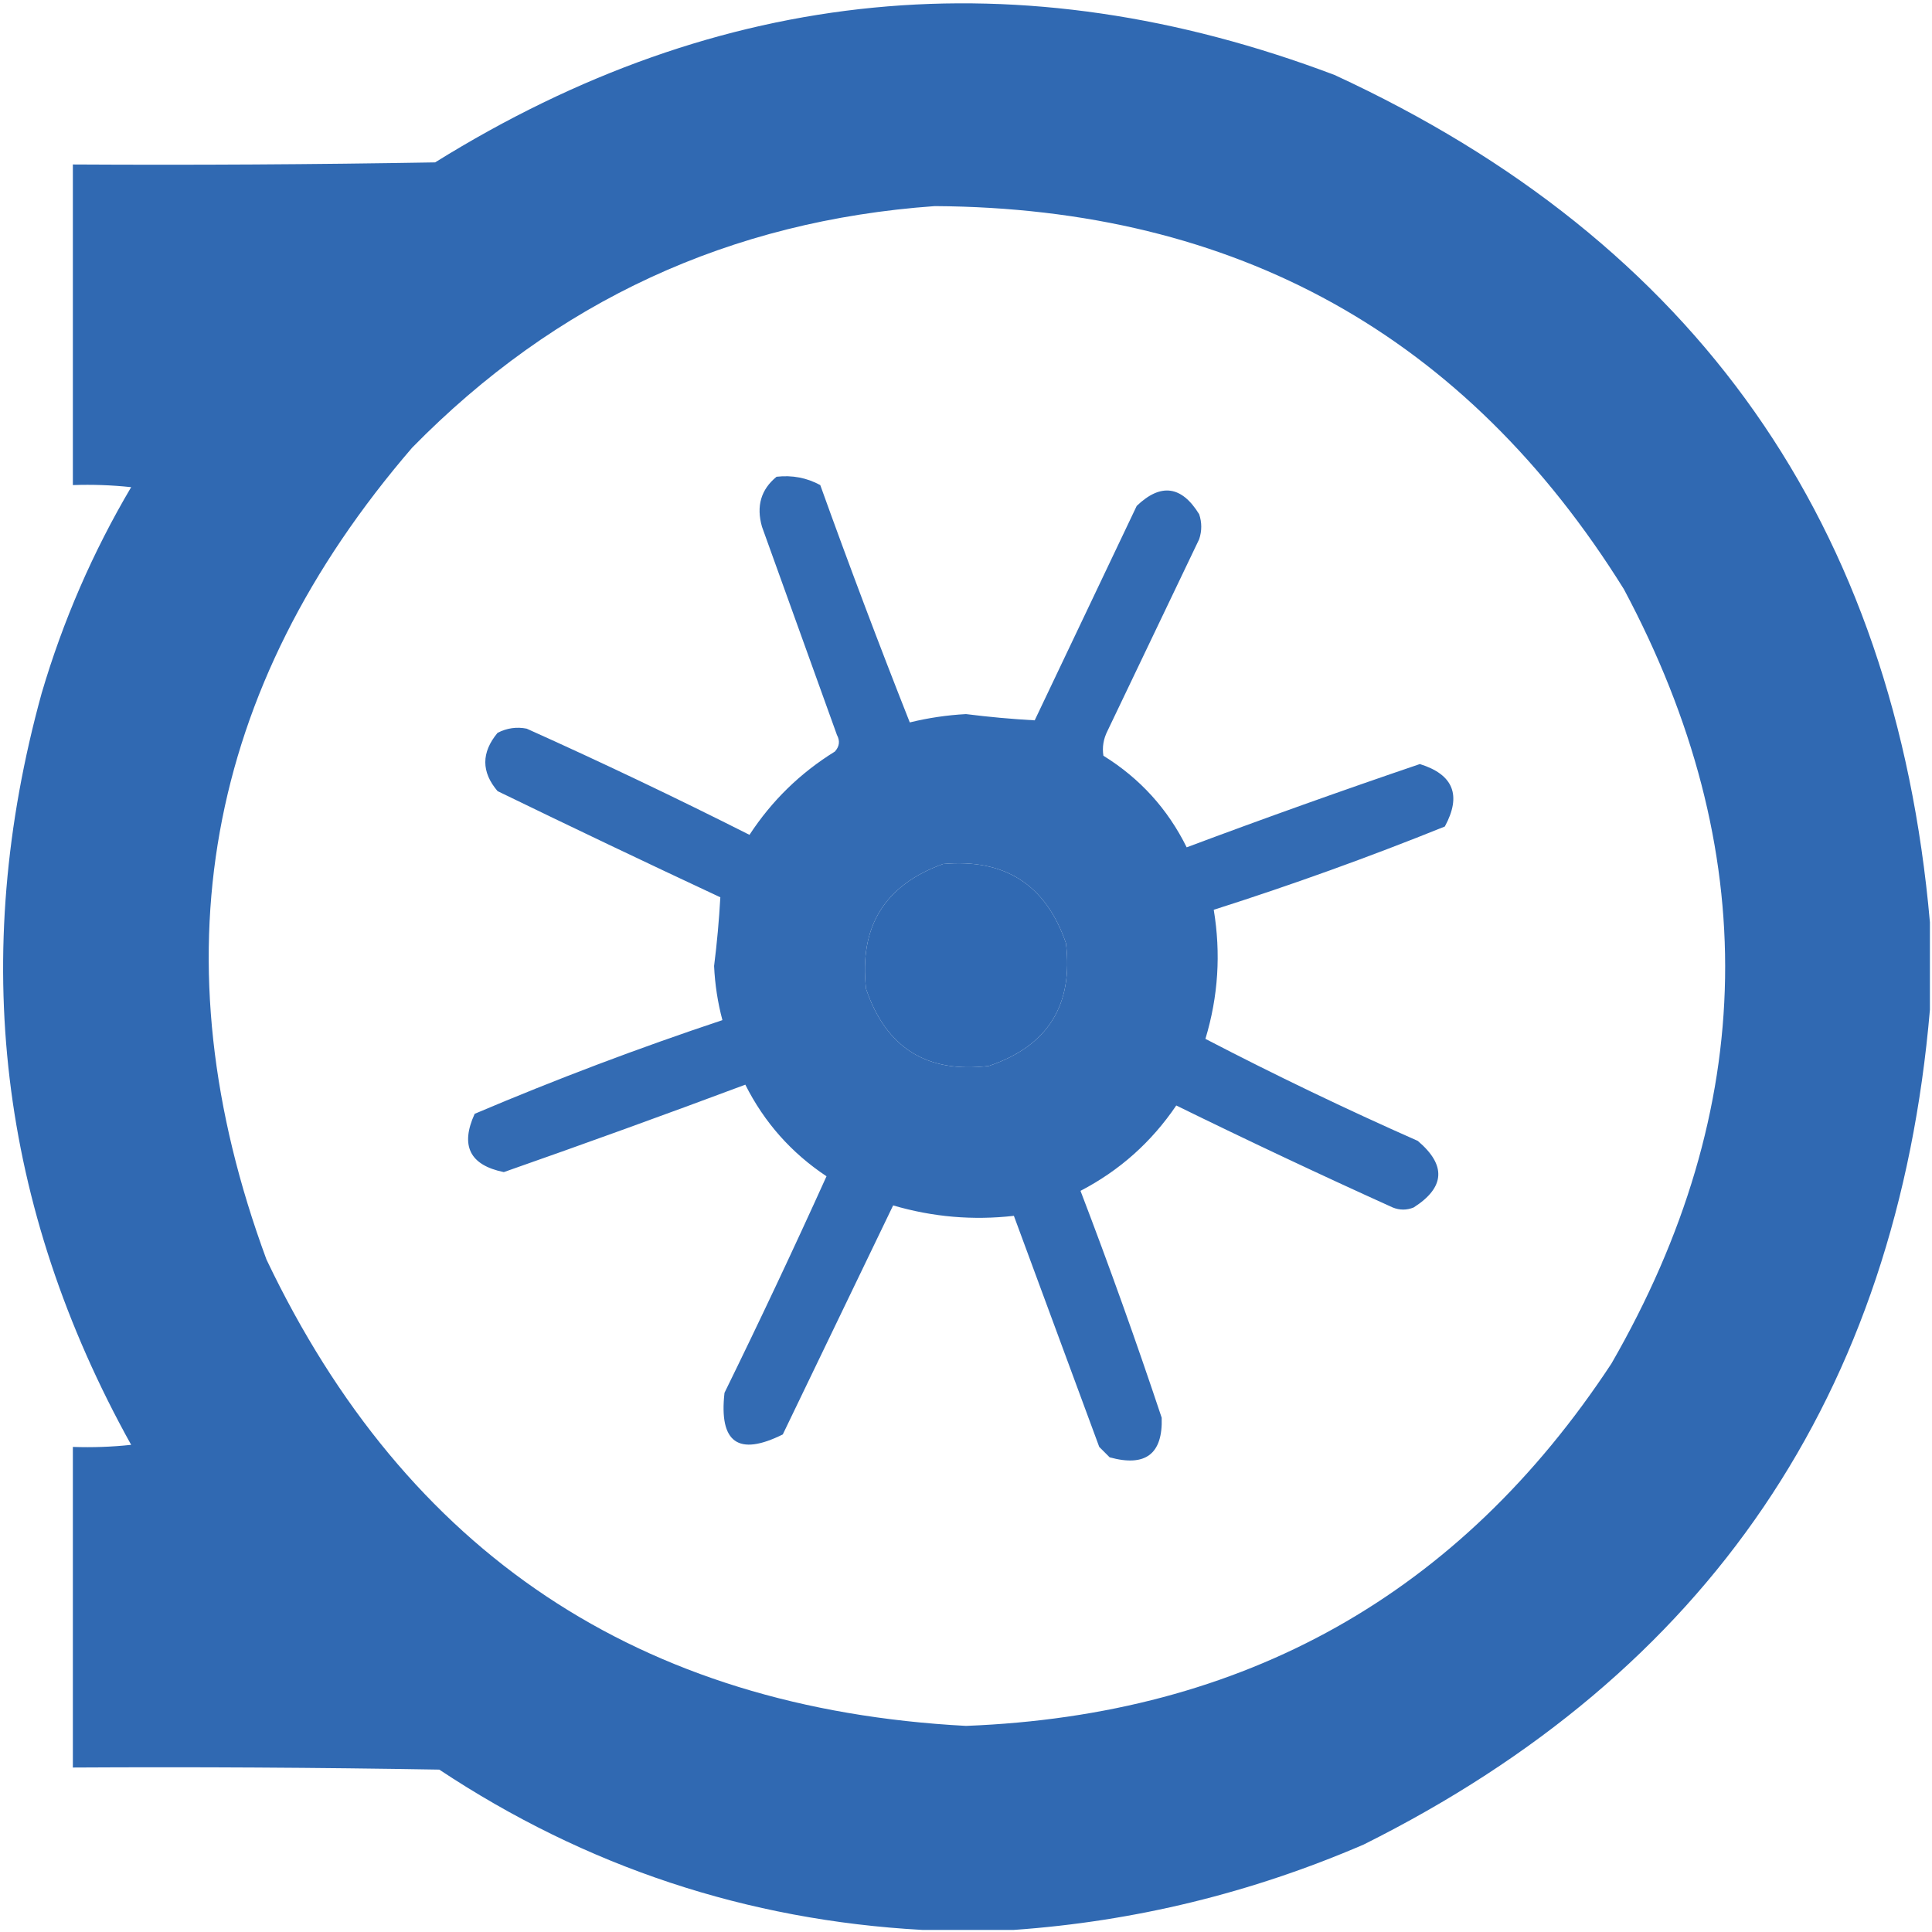
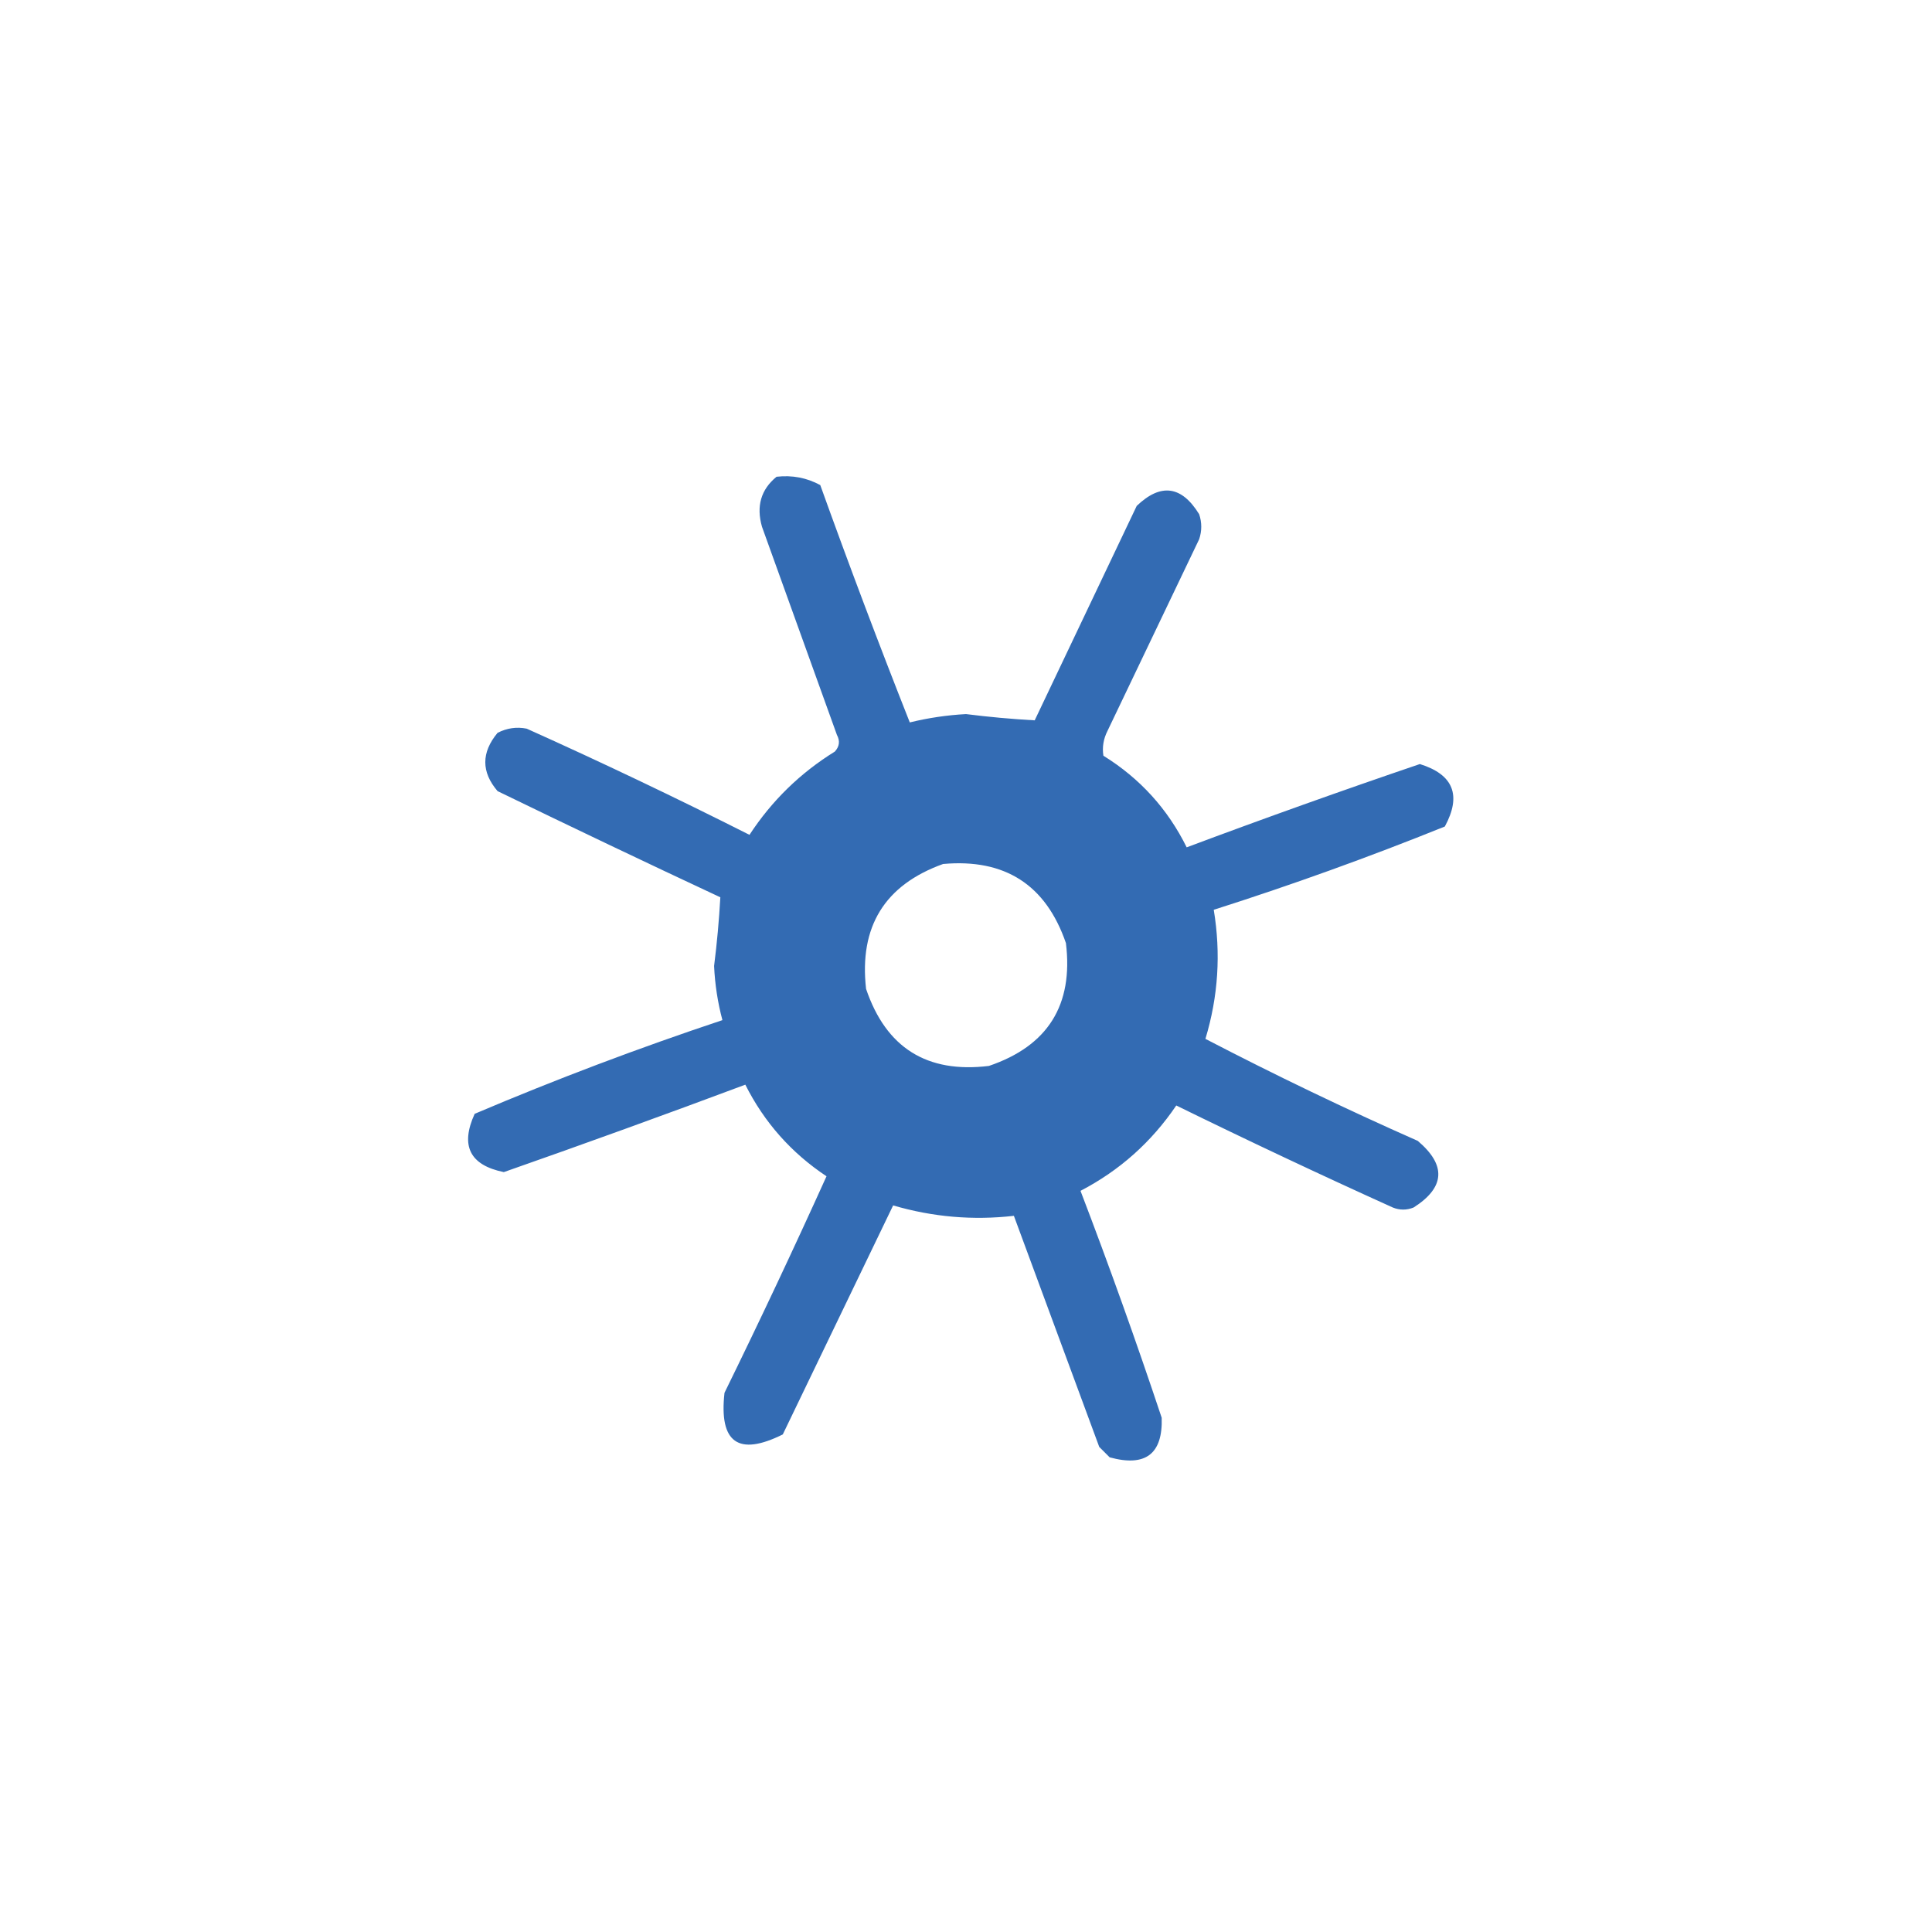
<svg xmlns="http://www.w3.org/2000/svg" version="1.1" width="464px" height="464px" style="shape-rendering:geometricPrecision; text-rendering:geometricPrecision; image-rendering:optimizeQuality; fill-rule:evenodd; clip-rule:evenodd">
  <g>
-     <path style="opacity:0.988" fill="#2e67b1" d="M 463.5,221.5 C 463.5,228.5 463.5,235.5 463.5,242.5C 455.583,334.884 410.25,401.718 327.5,443C 300.537,454.621 272.537,461.454 243.5,463.5C 236.167,463.5 228.833,463.5 221.5,463.5C 179.363,461.177 140.696,448.343 105.5,425C 76.169,424.5 46.835,424.333 17.5,424.5C 17.5,398.833 17.5,373.167 17.5,347.5C 22.178,347.666 26.845,347.499 31.5,347C -0.249,289.84 -7.415,229.673 10,166.5C 15.129,149.079 22.296,132.579 31.5,117C 26.845,116.501 22.178,116.334 17.5,116.5C 17.5,90.833 17.5,65.167 17.5,39.5C 46.502,39.667 75.502,39.5 104.5,39C 172.933,-3.557 244.933,-10.557 320.5,18C 407.416,58.107 455.082,125.94 463.5,221.5 Z M 224.5,49.5 C 296.9,49.934 352.067,80.601 390,141.5C 423.406,204.07 422.406,266.07 387,327.5C 350.549,382.909 298.882,411.909 232,414.5C 153.586,410.323 97.586,372.99 64,302.5C 37.391,230.476 49.058,165.476 99,107.5C 133.499,72.334 175.332,53.001 224.5,49.5 Z M 226.5,207.5 C 241.353,206.17 251.187,212.503 256,226.5C 257.817,241.369 251.651,251.203 237.5,256C 222.631,257.817 212.797,251.651 208,237.5C 206.305,222.543 212.471,212.543 226.5,207.5 Z" />
-   </g>
+     </g>
  <g>
    <path style="opacity:0.969" fill="#2e67b1" d="M 186.5,114.5 C 190.257,114.071 193.757,114.737 197,116.5C 203.882,135.65 211.048,154.65 218.5,173.5C 222.922,172.416 227.422,171.749 232,171.5C 237.529,172.197 243.029,172.697 248.5,173C 256.663,155.851 264.83,138.684 273,121.5C 278.775,115.975 283.775,116.642 288,123.5C 288.667,125.5 288.667,127.5 288,129.5C 280.667,144.833 273.333,160.167 266,175.5C 265.009,177.447 264.675,179.447 265,181.5C 273.769,186.935 280.435,194.268 285,203.5C 303.569,196.548 322.236,189.882 341,183.5C 349.061,186.011 351.061,191.011 347,198.5C 328.748,205.862 310.248,212.528 291.5,218.5C 293.242,228.999 292.576,239.332 289.5,249.5C 306.226,258.196 323.226,266.362 340.5,274C 347.394,279.841 347.061,285.175 339.5,290C 337.833,290.667 336.167,290.667 334.5,290C 317.046,282.106 299.713,273.94 282.5,265.5C 276.547,274.288 268.88,281.121 259.5,286C 266.389,303.998 272.889,322.165 279,340.5C 279.278,349.204 275.111,352.371 266.5,350C 265.667,349.167 264.833,348.333 264,347.5C 257.162,328.983 250.328,310.483 243.5,292C 233.681,293.123 224.015,292.289 214.5,289.5C 205.683,307.802 196.849,326.136 188,344.5C 177.321,349.814 172.654,346.481 174,334.5C 182.44,317.287 190.606,299.954 198.5,282.5C 190.043,276.878 183.543,269.544 179,260.5C 159.76,267.692 140.426,274.692 121,281.5C 112.832,279.831 110.499,275.164 114,267.5C 133.472,259.229 153.305,251.729 173.5,245C 172.373,240.78 171.706,236.447 171.5,232C 172.197,226.471 172.697,220.971 173,215.5C 155.121,207.144 137.288,198.644 119.5,190C 115.568,185.404 115.568,180.737 119.5,176C 121.754,174.85 124.087,174.516 126.5,175C 144.531,183.099 162.364,191.599 180,200.5C 185.356,192.31 192.189,185.644 200.5,180.5C 201.614,179.277 201.781,177.944 201,176.5C 195,159.833 189,143.167 183,126.5C 181.593,121.556 182.759,117.556 186.5,114.5 Z M 226.5,207.5 C 212.471,212.543 206.305,222.543 208,237.5C 212.797,251.651 222.631,257.817 237.5,256C 251.651,251.203 257.817,241.369 256,226.5C 251.187,212.503 241.353,206.17 226.5,207.5 Z" />
  </g>
</svg>